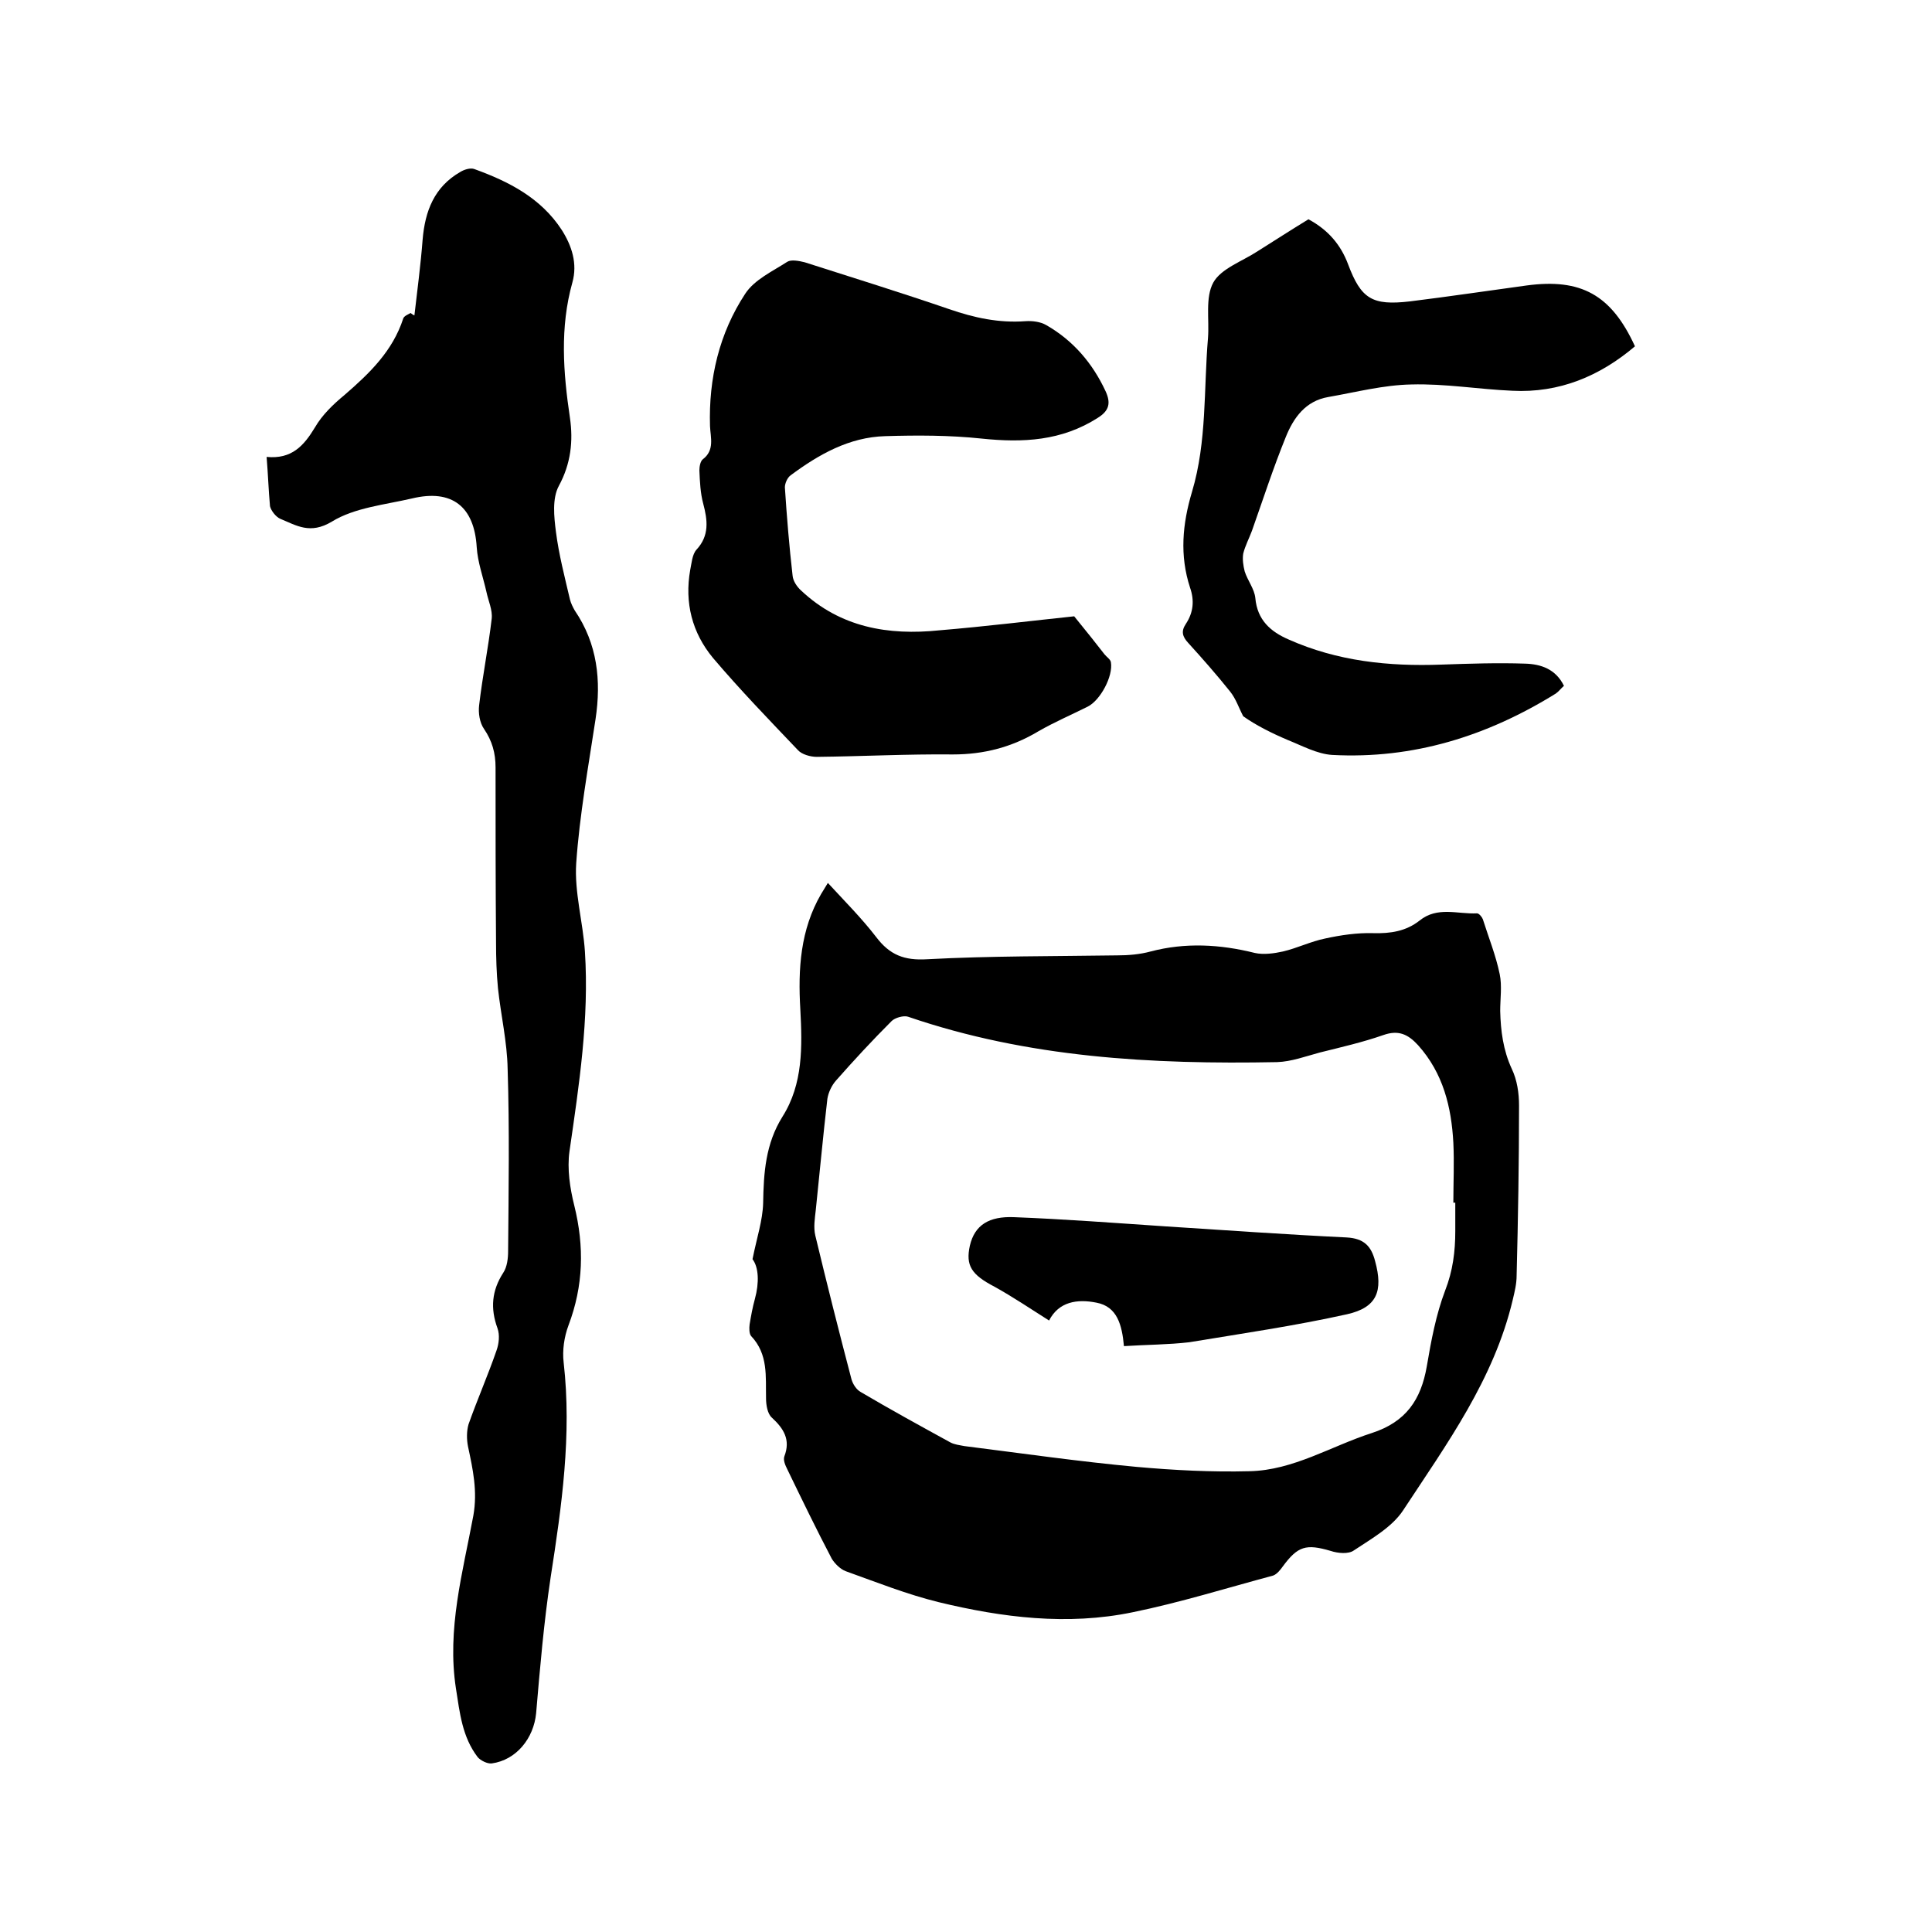
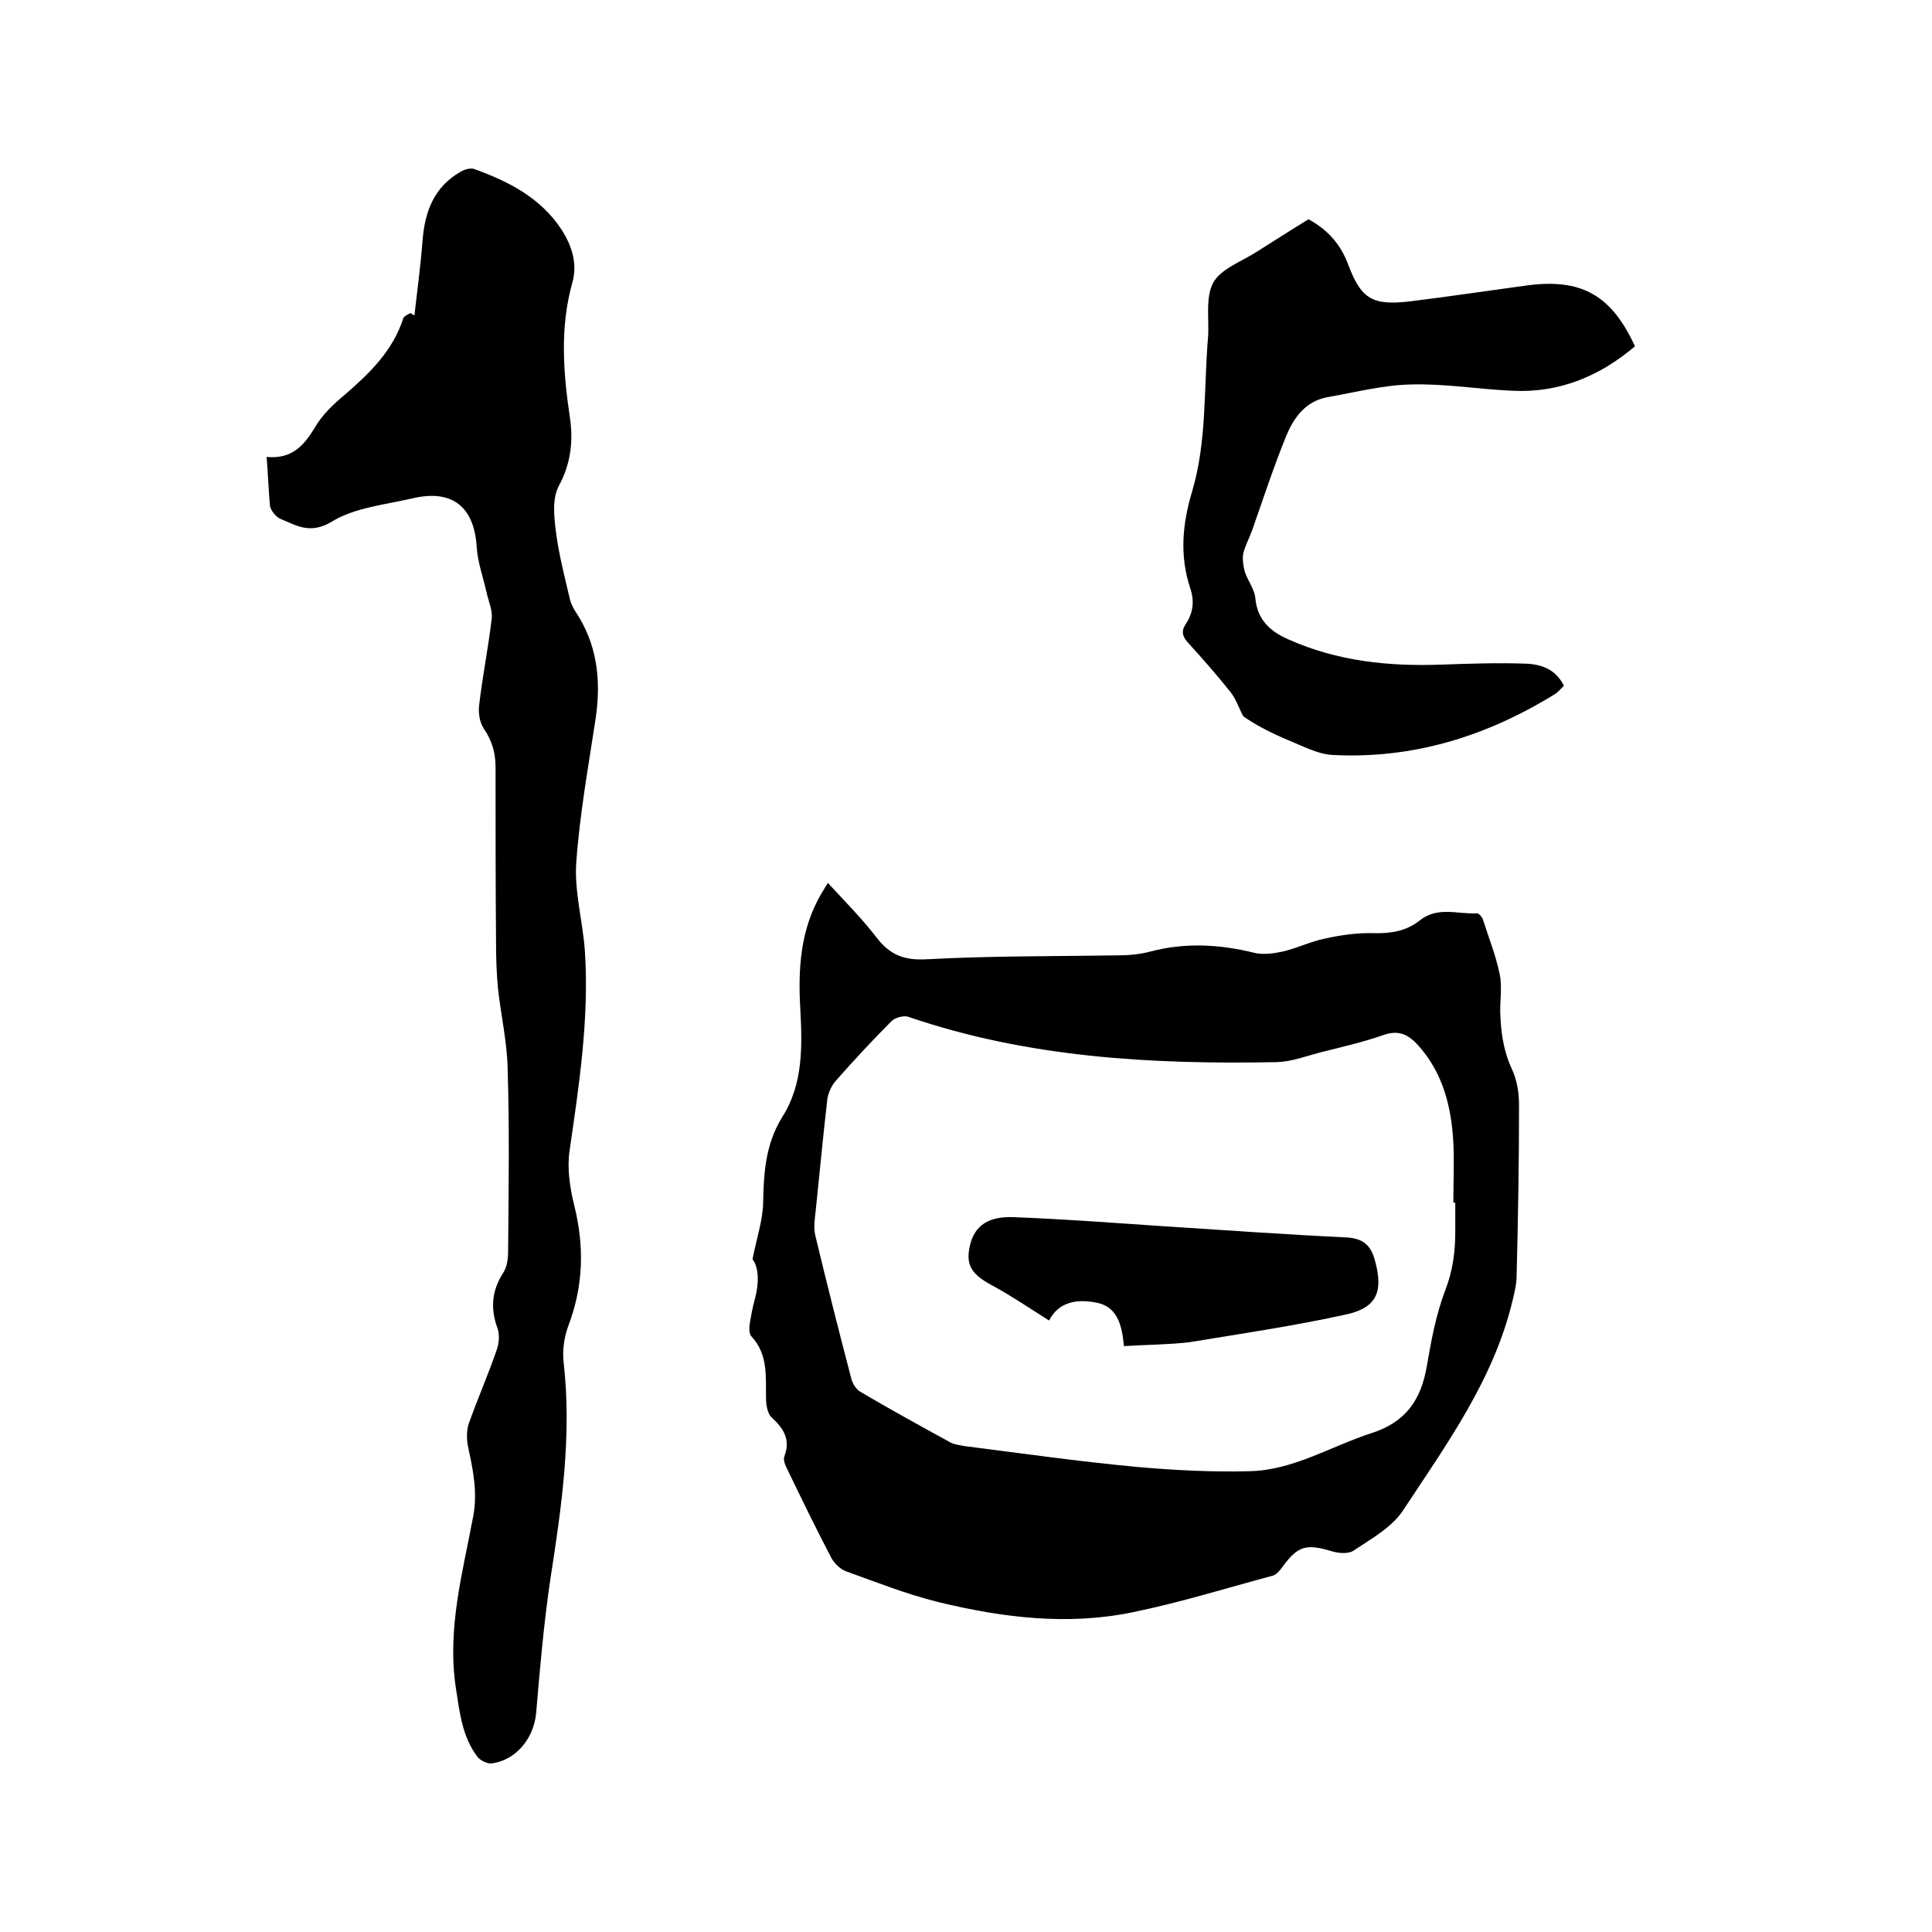
<svg xmlns="http://www.w3.org/2000/svg" enable-background="new 0 0 400 400" viewBox="0 0 400 400">
  <path d="m155.8 260.7c.9-4.5 2.1-8 2.2-11.6.1-6.3.5-12.3 4-17.9 4.3-6.8 4.1-14.6 3.7-22.2-.5-8.4 0-16.5 4.3-23.9.4-.6.7-1.2 1.4-2.3 3.5 3.8 7 7.3 10 11.2 2.8 3.7 5.8 4.9 10.6 4.6 13.1-.7 26.2-.6 39.3-.8 2.3 0 4.7-.2 6.9-.8 7.2-1.9 14.4-1.5 21.6.3 1.8.4 4 .1 5.8-.3 3-.7 5.8-2.1 8.8-2.7 3.2-.7 6.6-1.2 9.9-1.1 3.6.1 6.8-.4 9.6-2.6 3.7-3 7.9-1.3 11.9-1.5.4 0 1 .7 1.2 1.2 1.2 3.8 2.7 7.5 3.5 11.4.5 2.4.1 5.1.1 7.6.1 4.1.6 8.1 2.4 12 1.1 2.3 1.5 5 1.5 7.6 0 11.7-.2 23.5-.5 35.2 0 1.7-.4 3.3-.8 5-3.9 16.5-13.7 29.9-22.7 43.6-2.3 3.5-6.6 5.9-10.2 8.3-1.1.8-3.3.6-4.8.1-5.1-1.5-6.8-1-9.9 3.2-.5.7-1.2 1.6-2 1.9-9.7 2.6-19.3 5.6-29.1 7.6-13.5 2.8-27 1.1-40.2-2.1-6.5-1.6-12.8-4.1-19.2-6.4-1.1-.4-2.3-1.6-2.9-2.6-3.2-6.1-6.2-12.3-9.2-18.5-.4-.8-.9-1.9-.6-2.7 1.3-3.4-.1-5.7-2.6-8-.9-.8-1.2-2.6-1.2-4-.1-4.5.5-9.1-3.1-12.9-.4-.5-.4-1.6-.3-2.4.3-1.8.6-3.5 1.1-5.3.9-3.3.8-6.5-.5-8.2zm145.5-11.7c-.1 0-.2 0-.4 0 0-4.1.2-8.3 0-12.4-.4-7.4-2.1-14.4-7.3-20.2-2.1-2.3-4.1-3.2-7.2-2.1-4.3 1.5-8.7 2.5-13.1 3.6-3 .8-5.9 1.9-8.9 2-25.9.5-51.6-.9-76.4-9.4-.9-.3-2.7.2-3.4.9-4 4-7.8 8.1-11.5 12.3-.9 1-1.6 2.5-1.8 3.8-.9 7.7-1.6 15.4-2.4 23-.2 1.8-.5 3.6-.1 5.3 2.4 10 4.9 19.9 7.5 29.8.3 1 1 2.1 1.9 2.6 6.1 3.6 12.3 7 18.5 10.4.9.5 2 .6 3 .8 11.9 1.5 23.7 3.2 35.6 4.3 7.8.7 15.6 1.1 23.4.9 9.1-.2 16.9-5.2 25.3-7.9 7.1-2.3 10.2-6.9 11.4-13.8.9-5.3 1.9-10.7 3.8-15.7 1.6-4.1 2.1-8.1 2.1-12.3 0-1.9 0-3.9 0-5.9z" />
  <path d="m55.2 94.6c5.2.5 7.7-2.3 10-6.1 1.5-2.6 3.8-4.8 6.1-6.7 5.2-4.5 10-9.1 12.2-15.9.2-.5 1-.8 1.5-1.1.3.2.5.4.8.5.6-5.2 1.3-10.5 1.7-15.7.5-5.9 2.4-10.9 7.8-14 .8-.5 2.1-.9 2.9-.6 7.2 2.6 13.8 6 18.1 12.6 2.1 3.3 3.3 7 2.2 10.9-2.6 9.3-1.9 18.6-.5 28 .7 4.8.2 9.5-2.3 14.1-1.4 2.6-1 6.4-.6 9.5.6 4.7 1.8 9.3 2.9 14 .2.8.6 1.6 1 2.3 4.7 6.9 5.5 14.5 4.3 22.5-1.5 9.9-3.3 19.8-4 29.8-.4 6 1.4 12.2 1.8 18.3.9 13.9-1.2 27.6-3.2 41.4-.5 3.6.1 7.6 1 11.2 2.1 8.5 1.9 16.6-1.2 24.8-.9 2.4-1.3 5.2-1 7.7 1.7 15-.4 29.7-2.7 44.5-1.4 9.3-2.2 18.7-3 28.1-.5 5.2-4.1 9.7-9.2 10.4-.9.1-2.3-.6-2.9-1.3-3.2-4.2-3.7-9.1-4.5-14.2-1.9-12.3 1.4-24 3.6-35.8.9-5.1-.1-9.6-1.1-14.3-.3-1.5-.3-3.2.1-4.6 1.8-5.1 4-10.1 5.8-15.3.5-1.4.7-3.2.2-4.6-1.5-4.1-1.2-7.8 1.2-11.5.8-1.2 1-3 1-4.5.1-12.6.3-25.2-.1-37.7-.1-5.6-1.4-11.1-2-16.7-.3-3.1-.4-6.3-.4-9.5-.1-12.1-.1-24.1-.1-36.2 0-3-.7-5.5-2.4-8-.9-1.3-1.2-3.3-1-4.9.7-6 1.9-11.9 2.6-17.9.2-1.8-.7-3.7-1.1-5.6-.7-3.1-1.8-6.1-2-9.2-.5-8.4-5.1-12.1-13.4-10.1-5.6 1.3-11.9 1.9-16.6 4.8-4.5 2.7-7.3.8-10.7-.6-.9-.4-1.9-1.7-2.1-2.6-.3-3.3-.4-6.5-.7-10.2z" />
-   <path d="m222.4 127.6c2.7 3.3 4.5 5.6 6.3 7.9.4.5 1.2 1 1.3 1.6.5 2.9-2.2 7.9-4.8 9.2-3.4 1.7-6.9 3.2-10.2 5.1-5.5 3.3-11.3 4.8-17.7 4.8-9.4-.1-18.8.4-28.2.5-1.3 0-3.1-.5-3.9-1.4-6-6.3-12-12.5-17.6-19.1-4.3-5.2-5.9-11.4-4.7-18.2.3-1.4.4-3.2 1.3-4.2 2.7-2.9 2.3-6.1 1.4-9.5-.6-2.2-.7-4.6-.8-6.9 0-.8.2-1.9.7-2.3 2.5-1.9 1.6-4.5 1.5-6.9-.3-9.8 1.9-19.2 7.3-27.4 1.9-2.9 5.6-4.6 8.7-6.6.8-.5 2.4-.2 3.6.1 10 3.2 20 6.3 29.9 9.7 5.2 1.8 10.3 2.9 15.8 2.5 1.4-.1 3.1.1 4.3.8 5.6 3.2 9.6 7.9 12.3 13.7 1.1 2.4.8 4-1.6 5.5-7.5 4.8-15.5 5.2-24.1 4.3-6.6-.7-13.3-.7-19.9-.5-7.5.2-13.8 3.8-19.6 8.1-.7.5-1.2 1.7-1.2 2.5.4 6.1.9 12.2 1.6 18.3.1 1.1.9 2.3 1.8 3.1 8.1 7.6 18 9.3 28.6 8.2 9.6-.8 19.3-2 27.9-2.9z" />
  <path d="m270.9 45.4c4.1 2.2 6.7 5.3 8.2 9.3 2.7 7.2 5 8.6 12.8 7.7 8.1-1 16.1-2.2 24.2-3.3 11.2-1.5 17.5 1.9 22.4 12.6-7.3 6.2-15.7 9.7-25.4 9.2-7-.3-13.9-1.5-20.9-1.3-5.7.1-11.5 1.6-17.2 2.6-4.7.8-7.2 4.3-8.8 8.3-2.6 6.4-4.7 12.9-7 19.4-.6 1.6-1.4 3.1-1.8 4.7-.2 1.2 0 2.5.3 3.7.6 1.9 2 3.6 2.2 5.5.4 4.6 3.2 7 6.9 8.6 10.1 4.5 20.7 5.6 31.6 5.2 5.8-.2 11.6-.4 17.4-.2 3.2.1 6.3 1.1 8 4.6-.6.5-1.1 1.2-1.7 1.6-14.2 8.8-29.5 13.6-46.3 12.7-3.1-.2-6.2-1.9-9.2-3.1-3.3-1.4-6.5-3-9.2-4.9-.9-1.7-1.5-3.6-2.7-5.1-2.8-3.5-5.7-6.8-8.7-10.1-1.2-1.3-1.5-2.4-.5-3.9 1.6-2.4 1.8-4.9.9-7.5-2.2-6.7-1.6-13.2.4-19.9 3.1-10.4 2.4-21.2 3.3-31.8.3-3.9-.6-8.4 1.1-11.5 1.6-2.9 6-4.4 9.2-6.5 3.5-2.2 6.9-4.4 10.5-6.6z" />
  <path d="m232.7 278.7c-.4-4.4-1.4-8.2-5.7-9-4-.8-7.8-.2-9.8 3.7-3.8-2.4-7.5-4.9-11.3-7-4.8-2.5-6-4.4-5.1-8.5 1-4.3 4-6.1 9.1-5.9 10.4.4 20.9 1.2 31.3 1.9 12.5.8 25.1 1.7 37.6 2.3 3.6.2 5.1 1.8 5.9 4.9 1.7 6.2.4 9.6-5.8 11-10.8 2.4-21.8 4-32.7 5.8-4.3.5-8.8.5-13.5.8z" />
</svg>